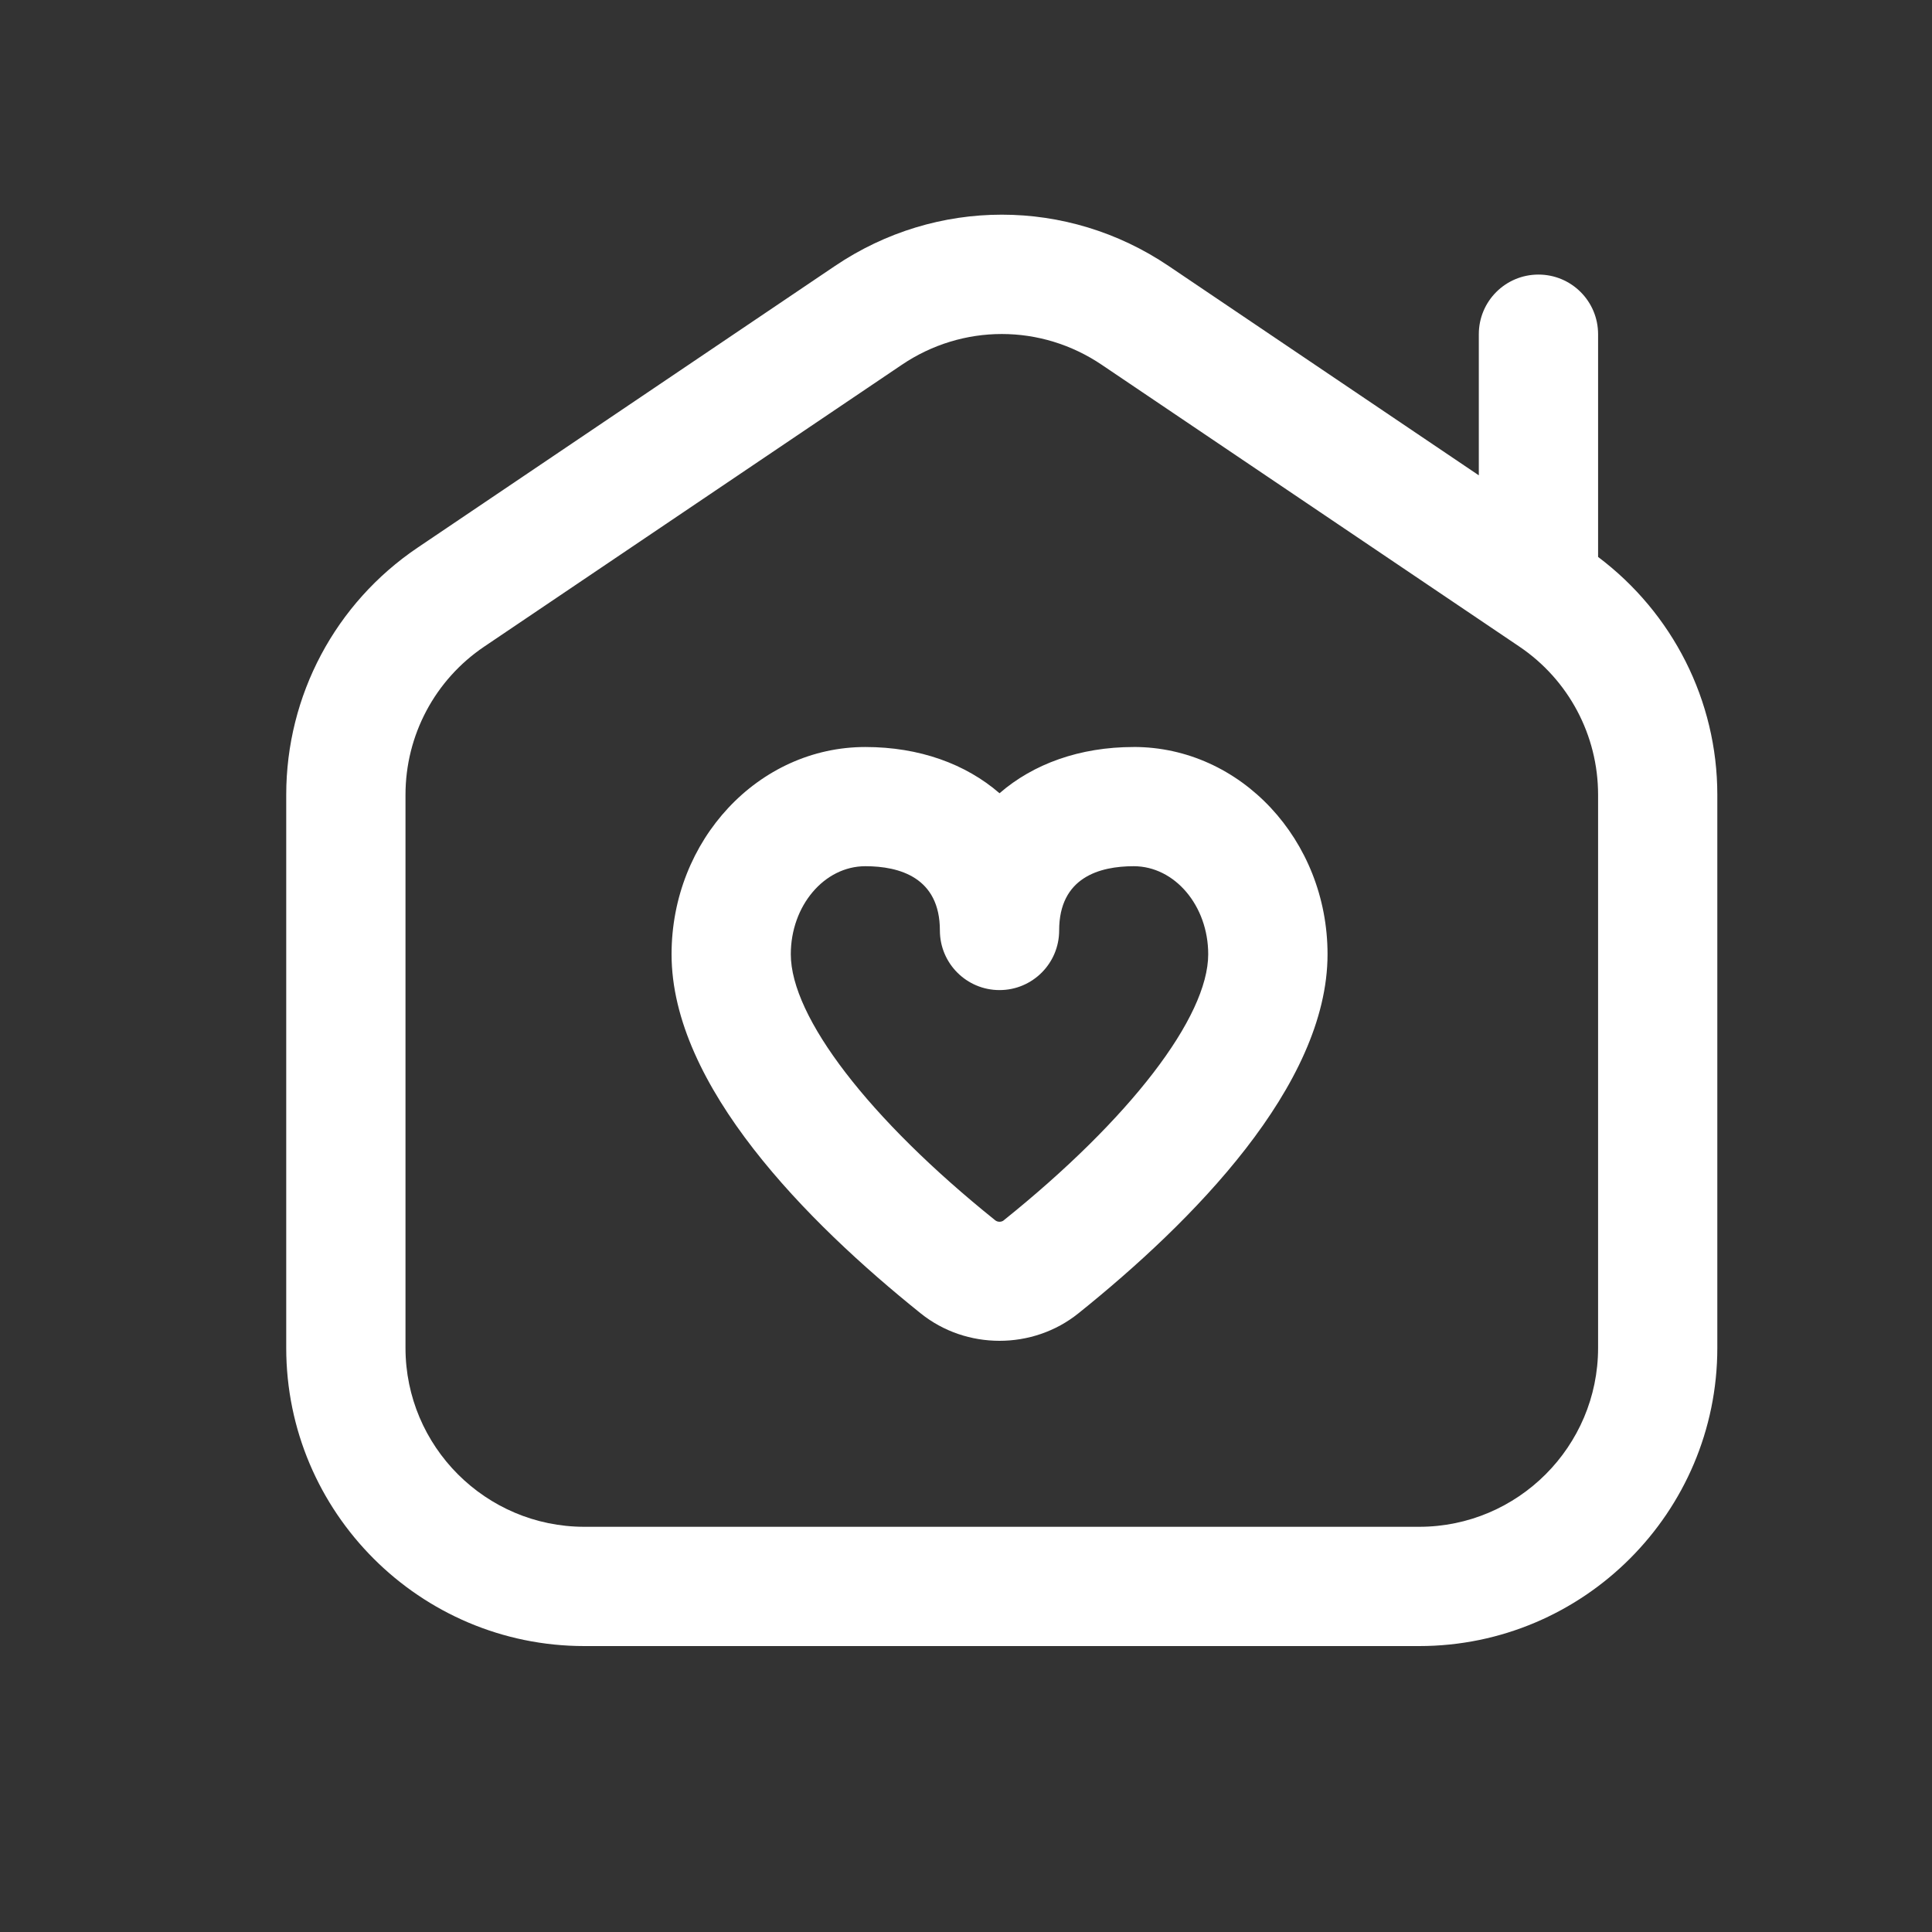
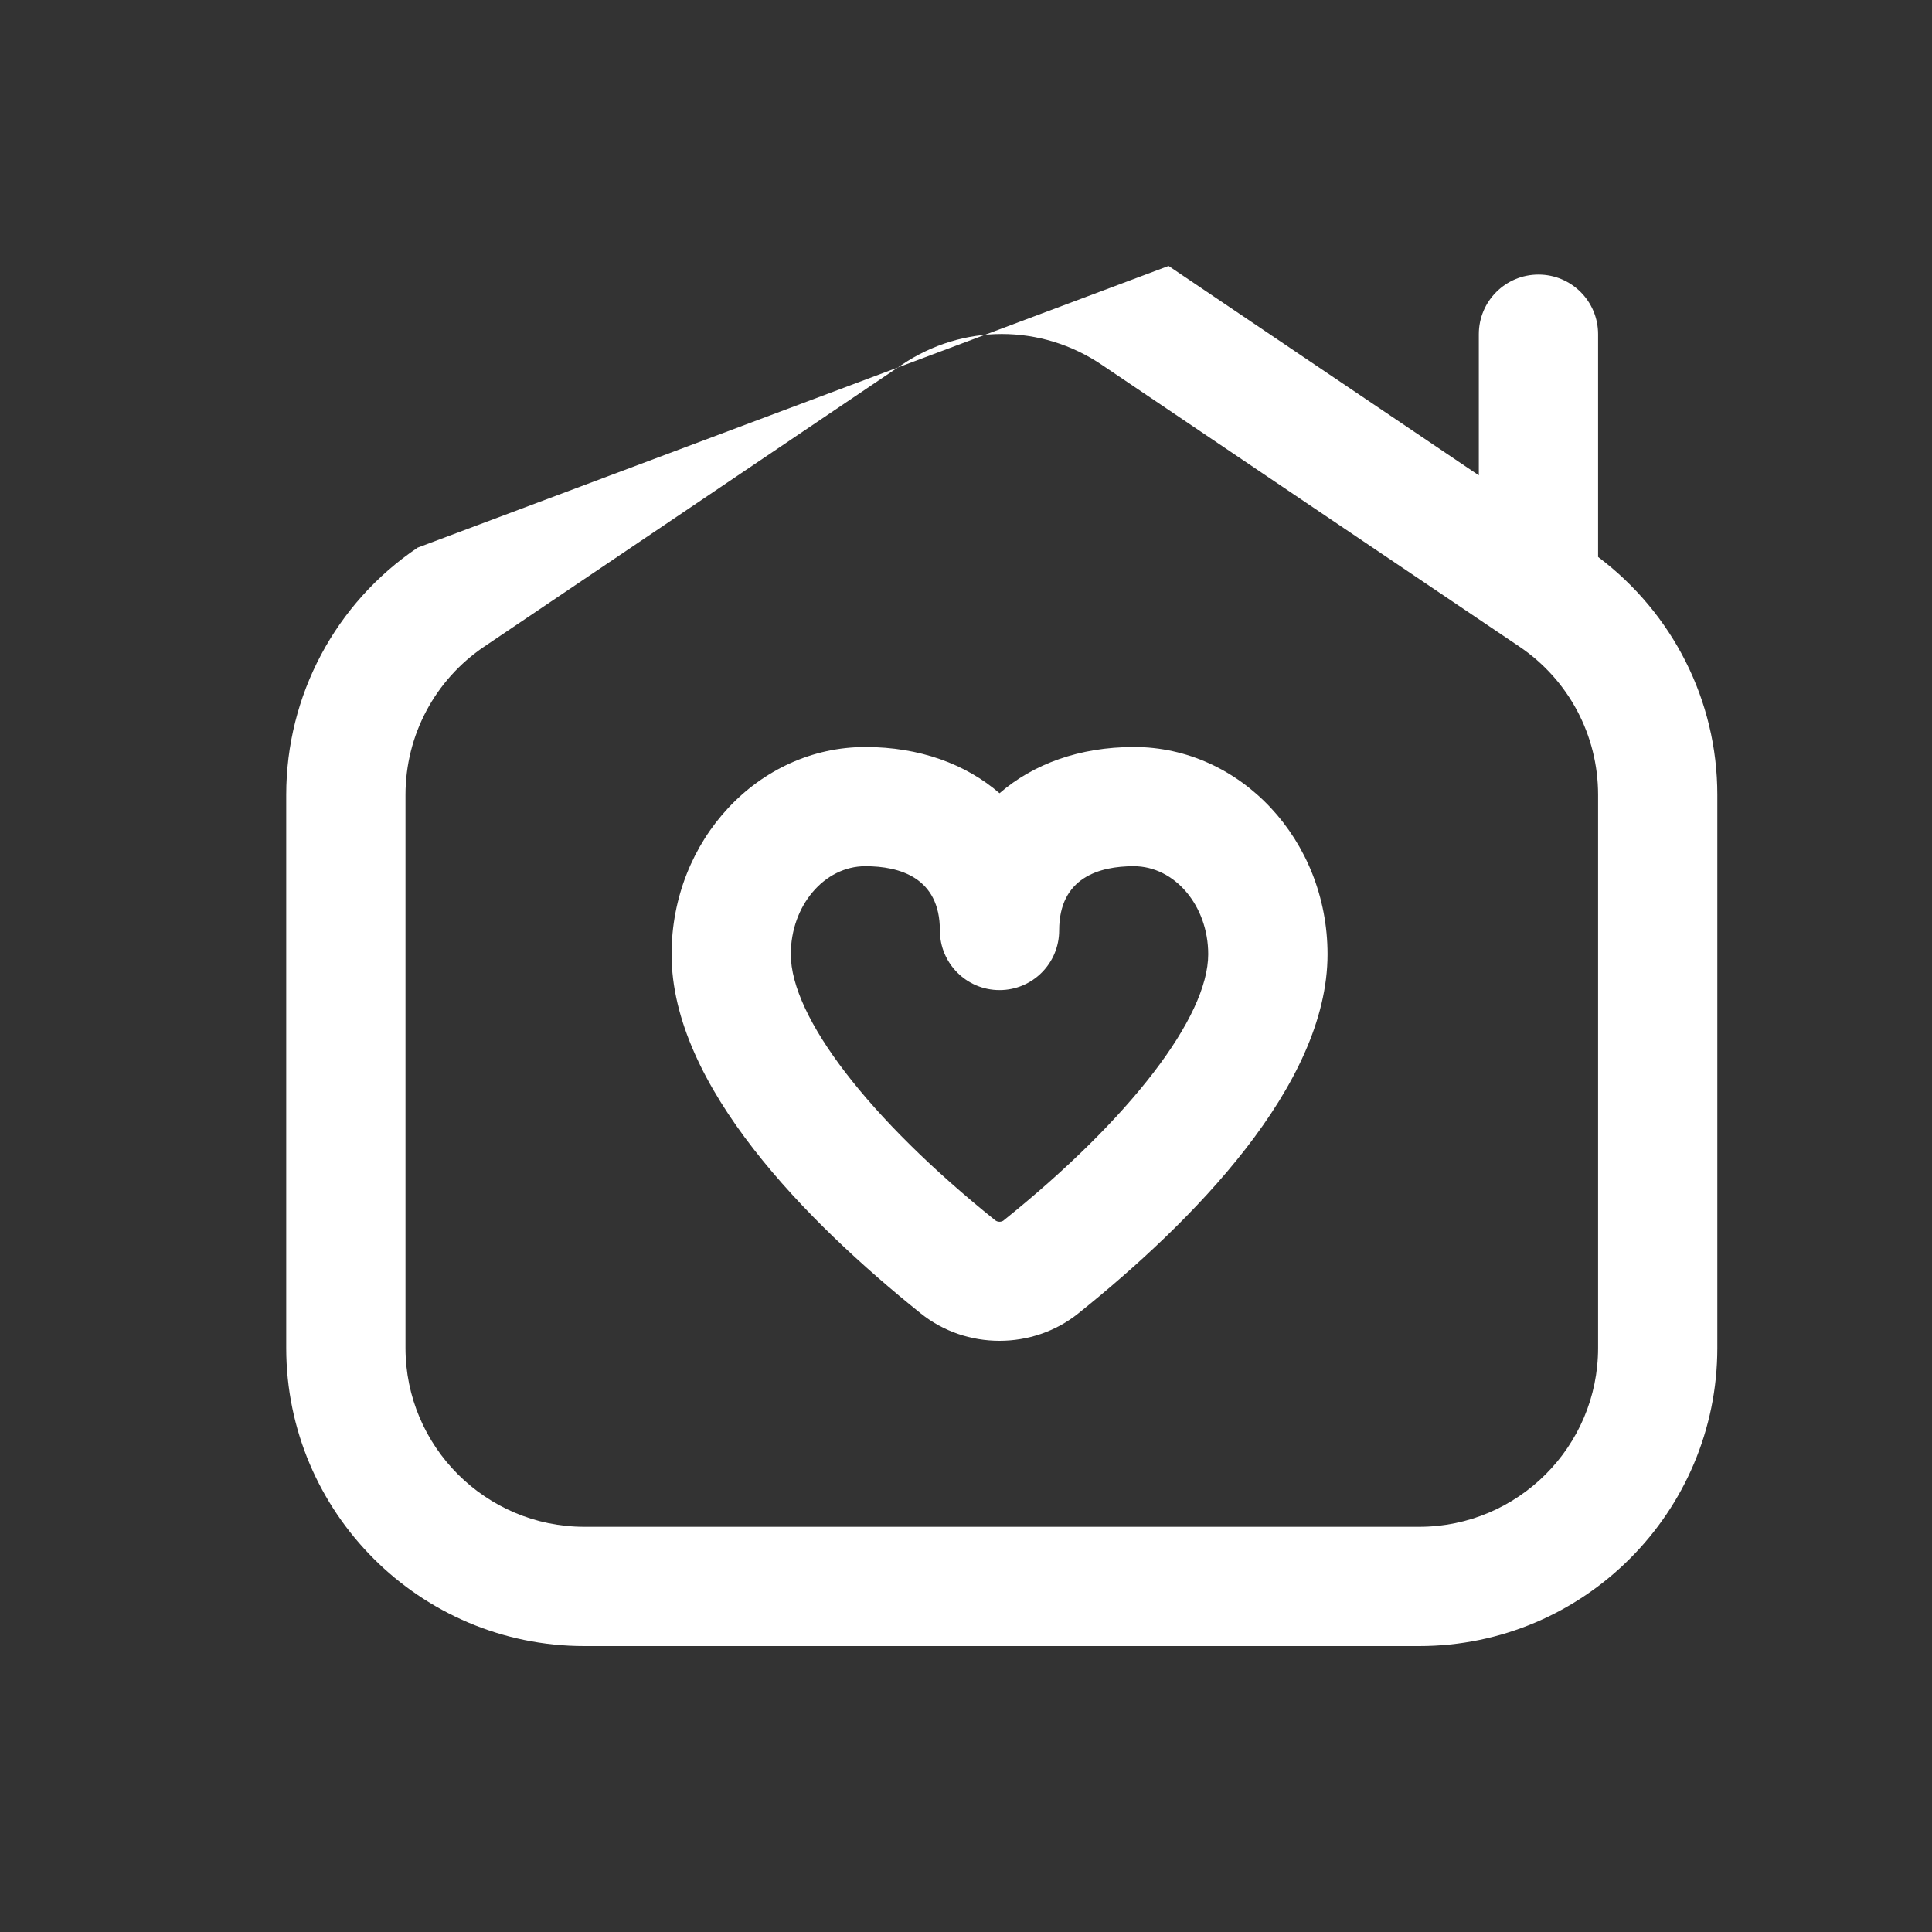
<svg xmlns="http://www.w3.org/2000/svg" width="60" height="60">
  <rect width="100%" height="100%" fill="#333333" stroke="none" />
-   <path fill="white" transform="translate(8.889 6.667)" d="M40.741 10.629L40.741 3.712C40.741 2.688 39.913 1.86 38.889 1.86C37.865 1.86 37.037 2.688 37.037 3.712L37.037 8.095L27.402 1.592C24.256 -0.531 20.189 -0.531 17.043 1.592L4.081 10.34C1.526 12.064 0 14.931 0 18.016L0 35.194C0 40.299 4.154 44.453 9.259 44.453L35.185 44.453C40.291 44.453 44.444 40.299 44.444 35.194L44.444 18.016C44.444 15.092 43.059 12.373 40.741 10.629ZM40.741 35.194C40.741 38.256 38.248 40.749 35.185 40.749L9.259 40.749C6.196 40.749 3.704 38.256 3.704 35.194L3.704 18.016C3.704 16.166 4.619 14.445 6.152 13.412L19.115 4.664C20.059 4.025 21.141 3.706 22.222 3.706C23.304 3.706 24.385 4.025 25.33 4.664L38.294 13.412C39.826 14.445 40.741 16.166 40.741 18.016L40.741 35.194L40.741 35.194ZM26.319 16.532C24.641 16.532 23.2 17.058 22.152 17.968C21.102 17.058 19.663 16.532 17.985 16.532C14.667 16.532 11.967 19.421 11.967 22.969C11.967 27.053 16.172 31.286 19.702 34.119C20.411 34.69 21.281 34.973 22.152 34.973C23.022 34.973 23.893 34.69 24.604 34.118C28.131 31.286 32.339 27.053 32.339 22.968C32.339 19.419 29.639 16.531 26.32 16.531L26.319 16.532ZM22.285 31.231C22.209 31.292 22.094 31.29 22.019 31.231C18.102 28.086 15.67 24.919 15.67 22.968C15.67 21.462 16.709 20.234 17.985 20.234C19.041 20.234 20.3 20.581 20.3 22.229C20.3 23.253 21.13 24.081 22.152 24.081C23.174 24.081 24.004 23.253 24.004 22.229C24.004 20.579 25.263 20.234 26.319 20.234C27.594 20.234 28.633 21.46 28.633 22.968C28.633 24.919 26.202 28.086 22.285 31.229L22.285 31.231Z" />
+   <path fill="white" transform="translate(8.889 6.667)" d="M40.741 10.629L40.741 3.712C40.741 2.688 39.913 1.86 38.889 1.86C37.865 1.86 37.037 2.688 37.037 3.712L37.037 8.095L27.402 1.592L4.081 10.34C1.526 12.064 0 14.931 0 18.016L0 35.194C0 40.299 4.154 44.453 9.259 44.453L35.185 44.453C40.291 44.453 44.444 40.299 44.444 35.194L44.444 18.016C44.444 15.092 43.059 12.373 40.741 10.629ZM40.741 35.194C40.741 38.256 38.248 40.749 35.185 40.749L9.259 40.749C6.196 40.749 3.704 38.256 3.704 35.194L3.704 18.016C3.704 16.166 4.619 14.445 6.152 13.412L19.115 4.664C20.059 4.025 21.141 3.706 22.222 3.706C23.304 3.706 24.385 4.025 25.33 4.664L38.294 13.412C39.826 14.445 40.741 16.166 40.741 18.016L40.741 35.194L40.741 35.194ZM26.319 16.532C24.641 16.532 23.2 17.058 22.152 17.968C21.102 17.058 19.663 16.532 17.985 16.532C14.667 16.532 11.967 19.421 11.967 22.969C11.967 27.053 16.172 31.286 19.702 34.119C20.411 34.69 21.281 34.973 22.152 34.973C23.022 34.973 23.893 34.69 24.604 34.118C28.131 31.286 32.339 27.053 32.339 22.968C32.339 19.419 29.639 16.531 26.32 16.531L26.319 16.532ZM22.285 31.231C22.209 31.292 22.094 31.29 22.019 31.231C18.102 28.086 15.67 24.919 15.67 22.968C15.67 21.462 16.709 20.234 17.985 20.234C19.041 20.234 20.3 20.581 20.3 22.229C20.3 23.253 21.13 24.081 22.152 24.081C23.174 24.081 24.004 23.253 24.004 22.229C24.004 20.579 25.263 20.234 26.319 20.234C27.594 20.234 28.633 21.46 28.633 22.968C28.633 24.919 26.202 28.086 22.285 31.229L22.285 31.231Z" />
</svg>